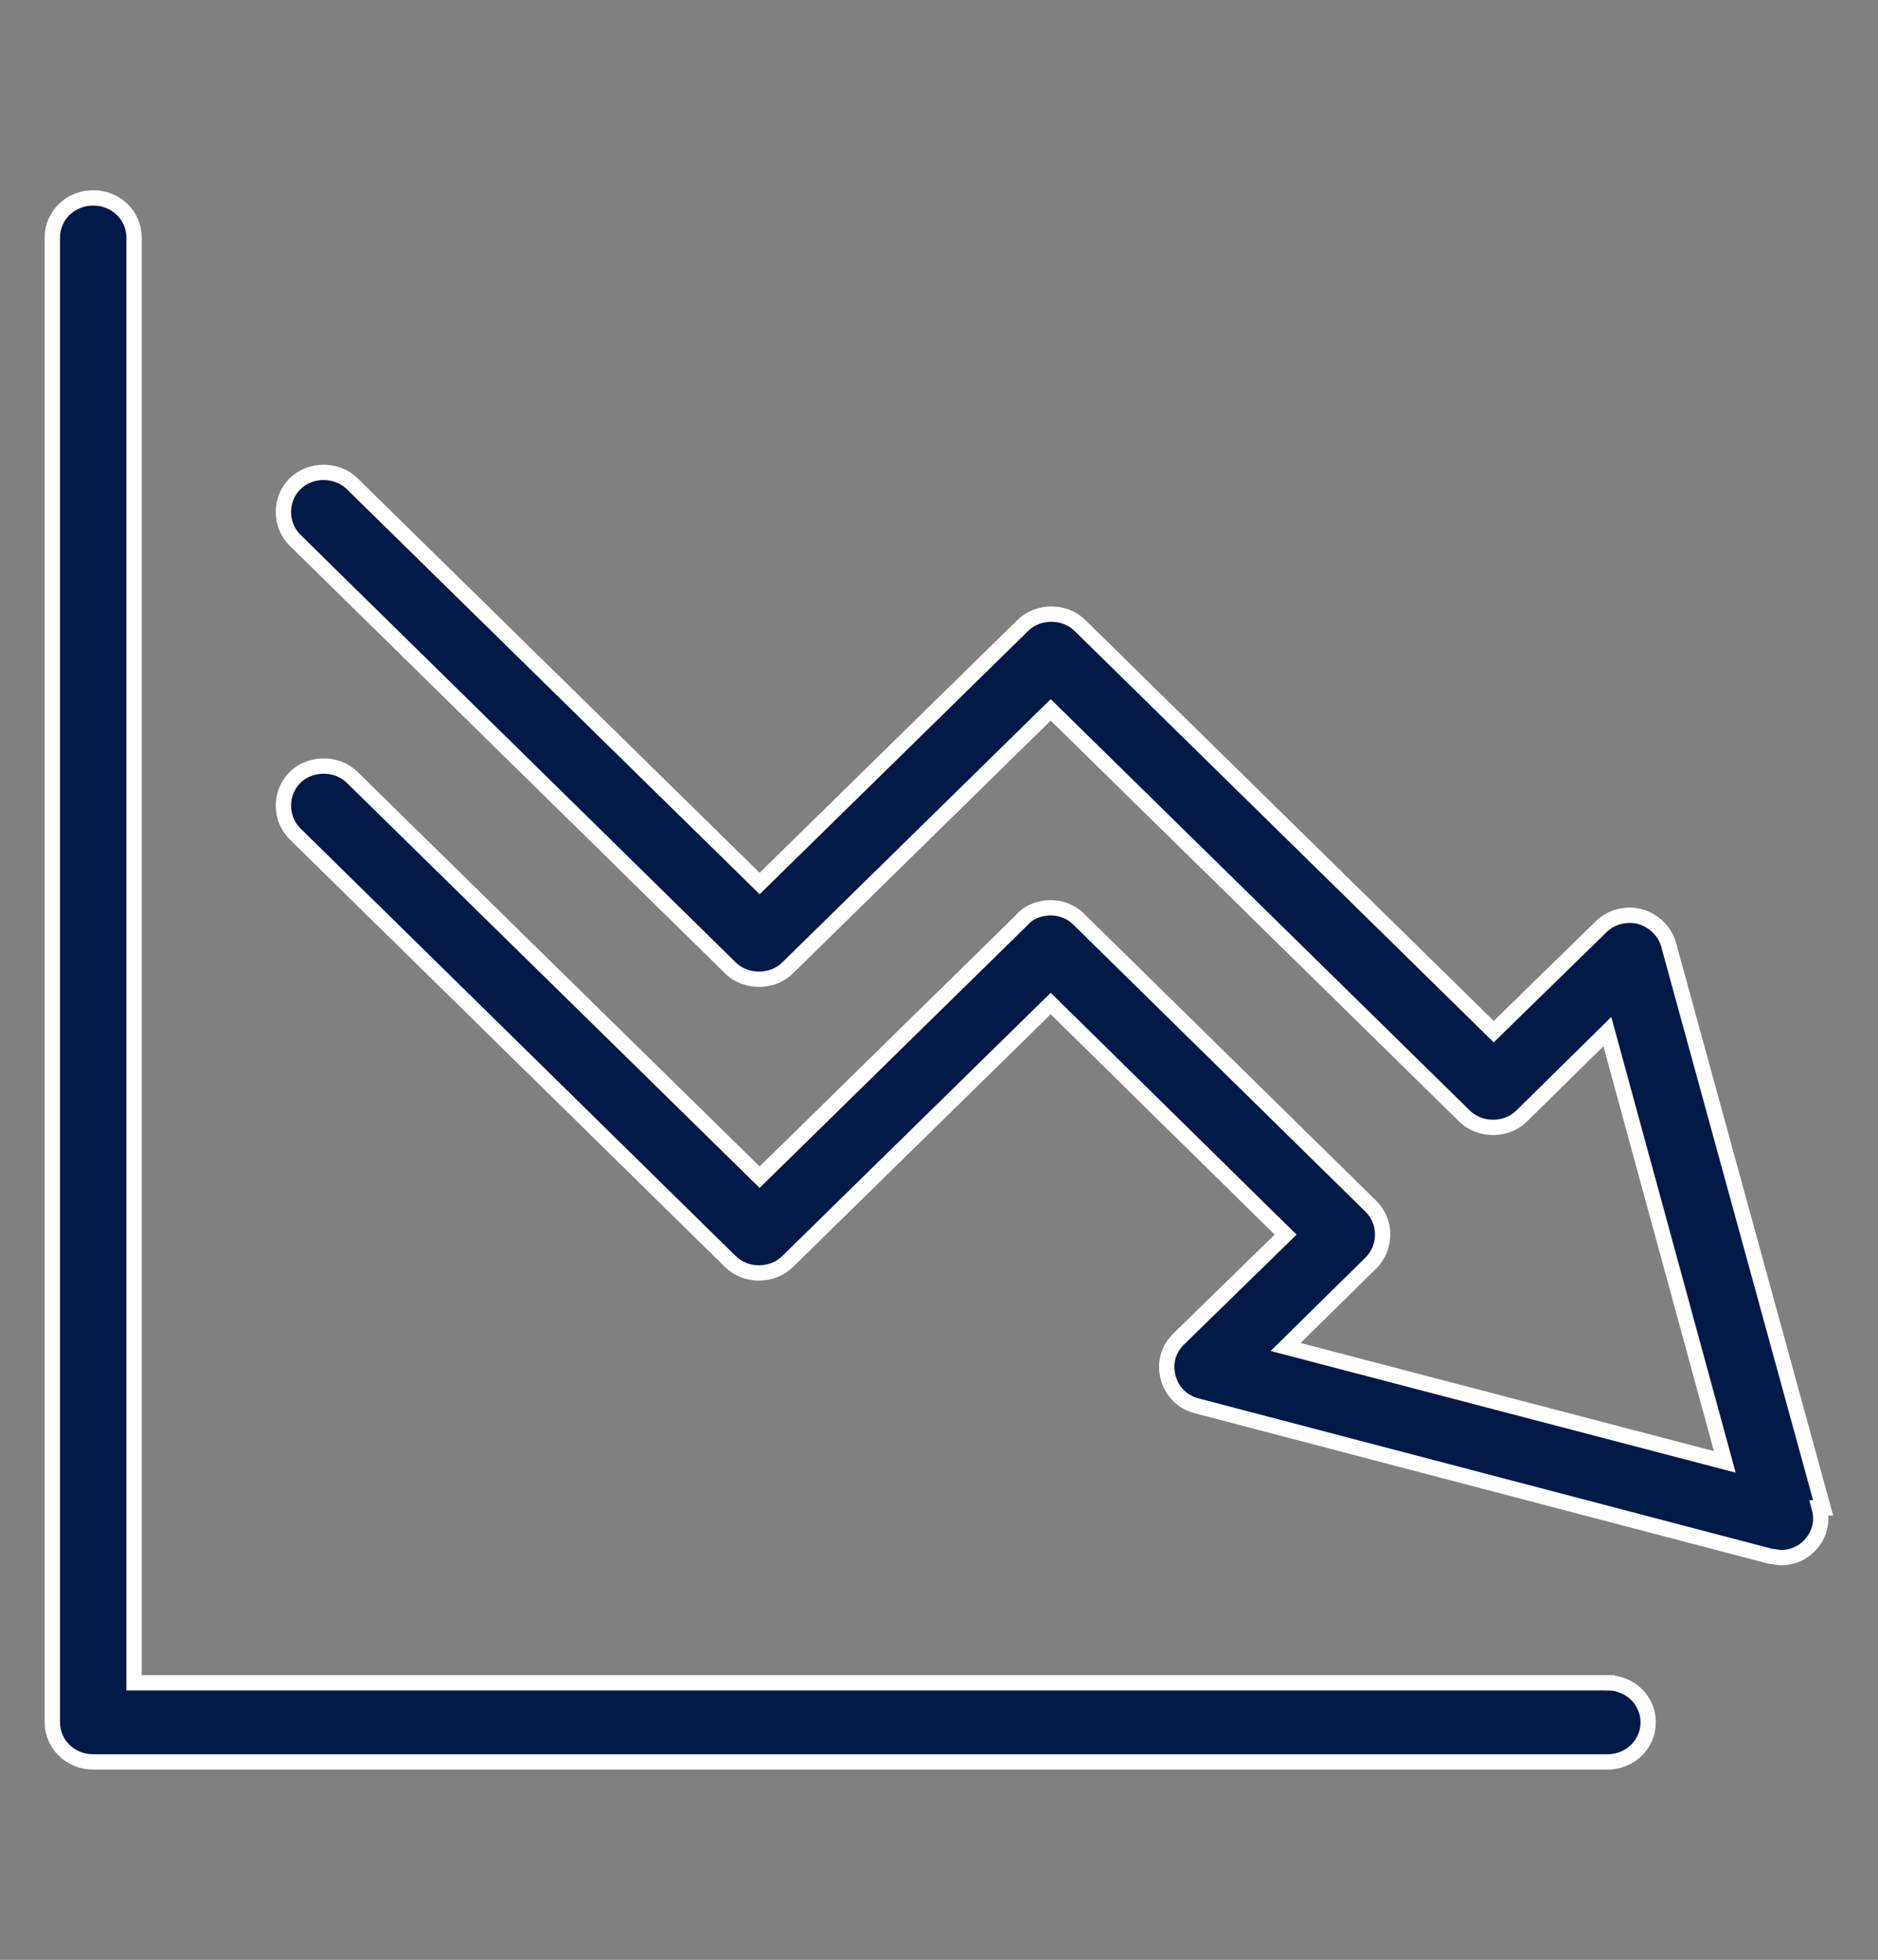
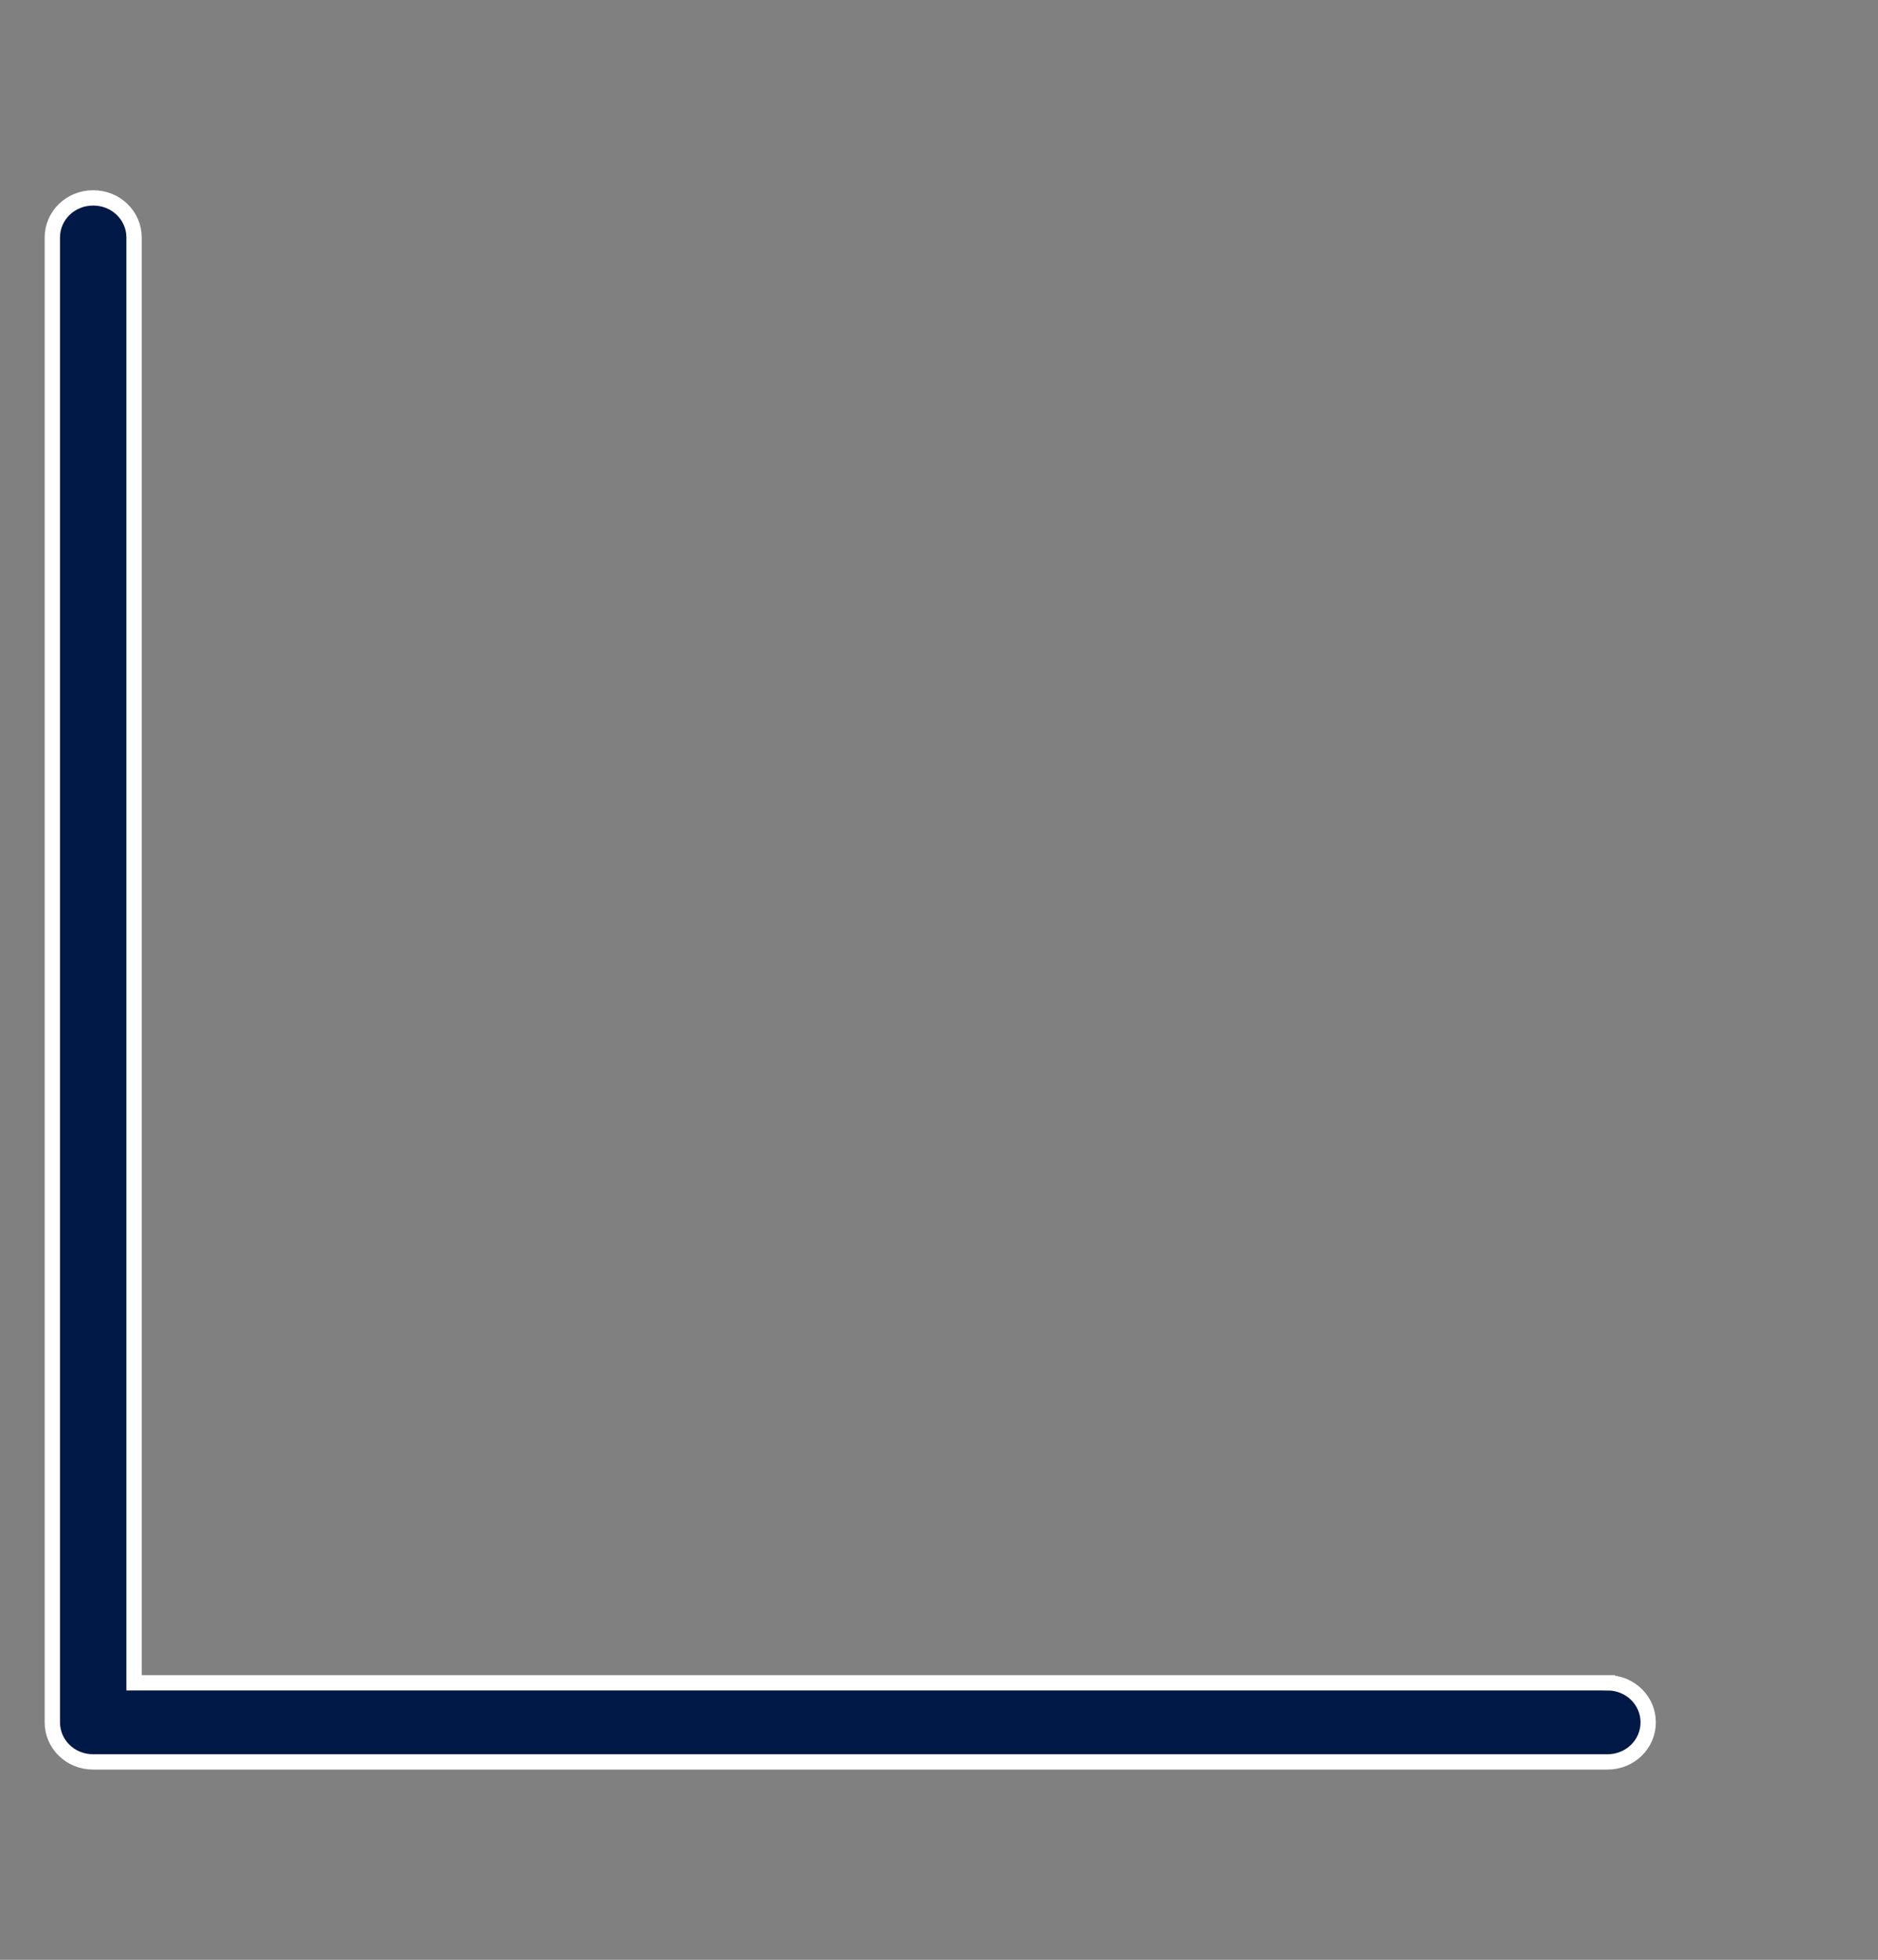
<svg xmlns="http://www.w3.org/2000/svg" id="Layer_1" version="1.1" viewBox="0 0 147.1 153.5">
  <rect x="0" y="0" width="147.1" height="153.5" fill="#808080" stroke="none" />
  <defs>
    <style>
      .st0 {
        fill: #001947;
        stroke: #fff;
        stroke-miterlimit: 10;
        stroke-width: 1.2px;
      }
    </style>
  </defs>
  <path class="st0" d="M125.9,131.8H10.5V18.6c0-1.7-1.4-3.1-3.2-3.1s-3.2,1.4-3.2,3.1v116.3c0,1.7,1.4,3.1,3.2,3.1h118.6c1.8,0,3.2-1.4,3.2-3.1s-1.4-3.1-3.2-3.1Z" />
-   <path class="st0" d="M142.8,118.1l-12.1-44.1c-.3-1.1-1.2-1.9-2.2-2.2-1.1-.3-2.3,0-3.1.8l-8.4,8.2-32.4-31.8c-1.2-1.2-3.3-1.2-4.5,0l-20.6,20.2-31.9-31.3c-1.2-1.2-3.3-1.2-4.5,0-1.2,1.2-1.2,3.2,0,4.4l34.1,33.5c1.2,1.2,3.3,1.2,4.5,0l20.6-20.2,32.4,31.8c1.2,1.2,3.3,1.2,4.5,0l6.7-6.6,9.2,33.7-34.4-9,6.7-6.6c1.2-1.2,1.2-3.2,0-4.4l-22.9-22.5c-.6-.6-1.4-.9-2.2-.9s-1.7.3-2.2.9l-20.6,20.2-31.9-31.3c-1.2-1.2-3.3-1.2-4.5,0-1.2,1.2-1.2,3.2,0,4.4l34.1,33.5c1.2,1.2,3.3,1.2,4.5,0l20.6-20.2,18.4,18.1-8.4,8.2c-.8.8-1.1,1.9-.8,3,.3,1.1,1.1,1.9,2.2,2.2l45,11.8c.3,0,.5.1.8.1.8,0,1.6-.3,2.2-.9.8-.8,1.1-1.9.8-3Z" />
</svg>